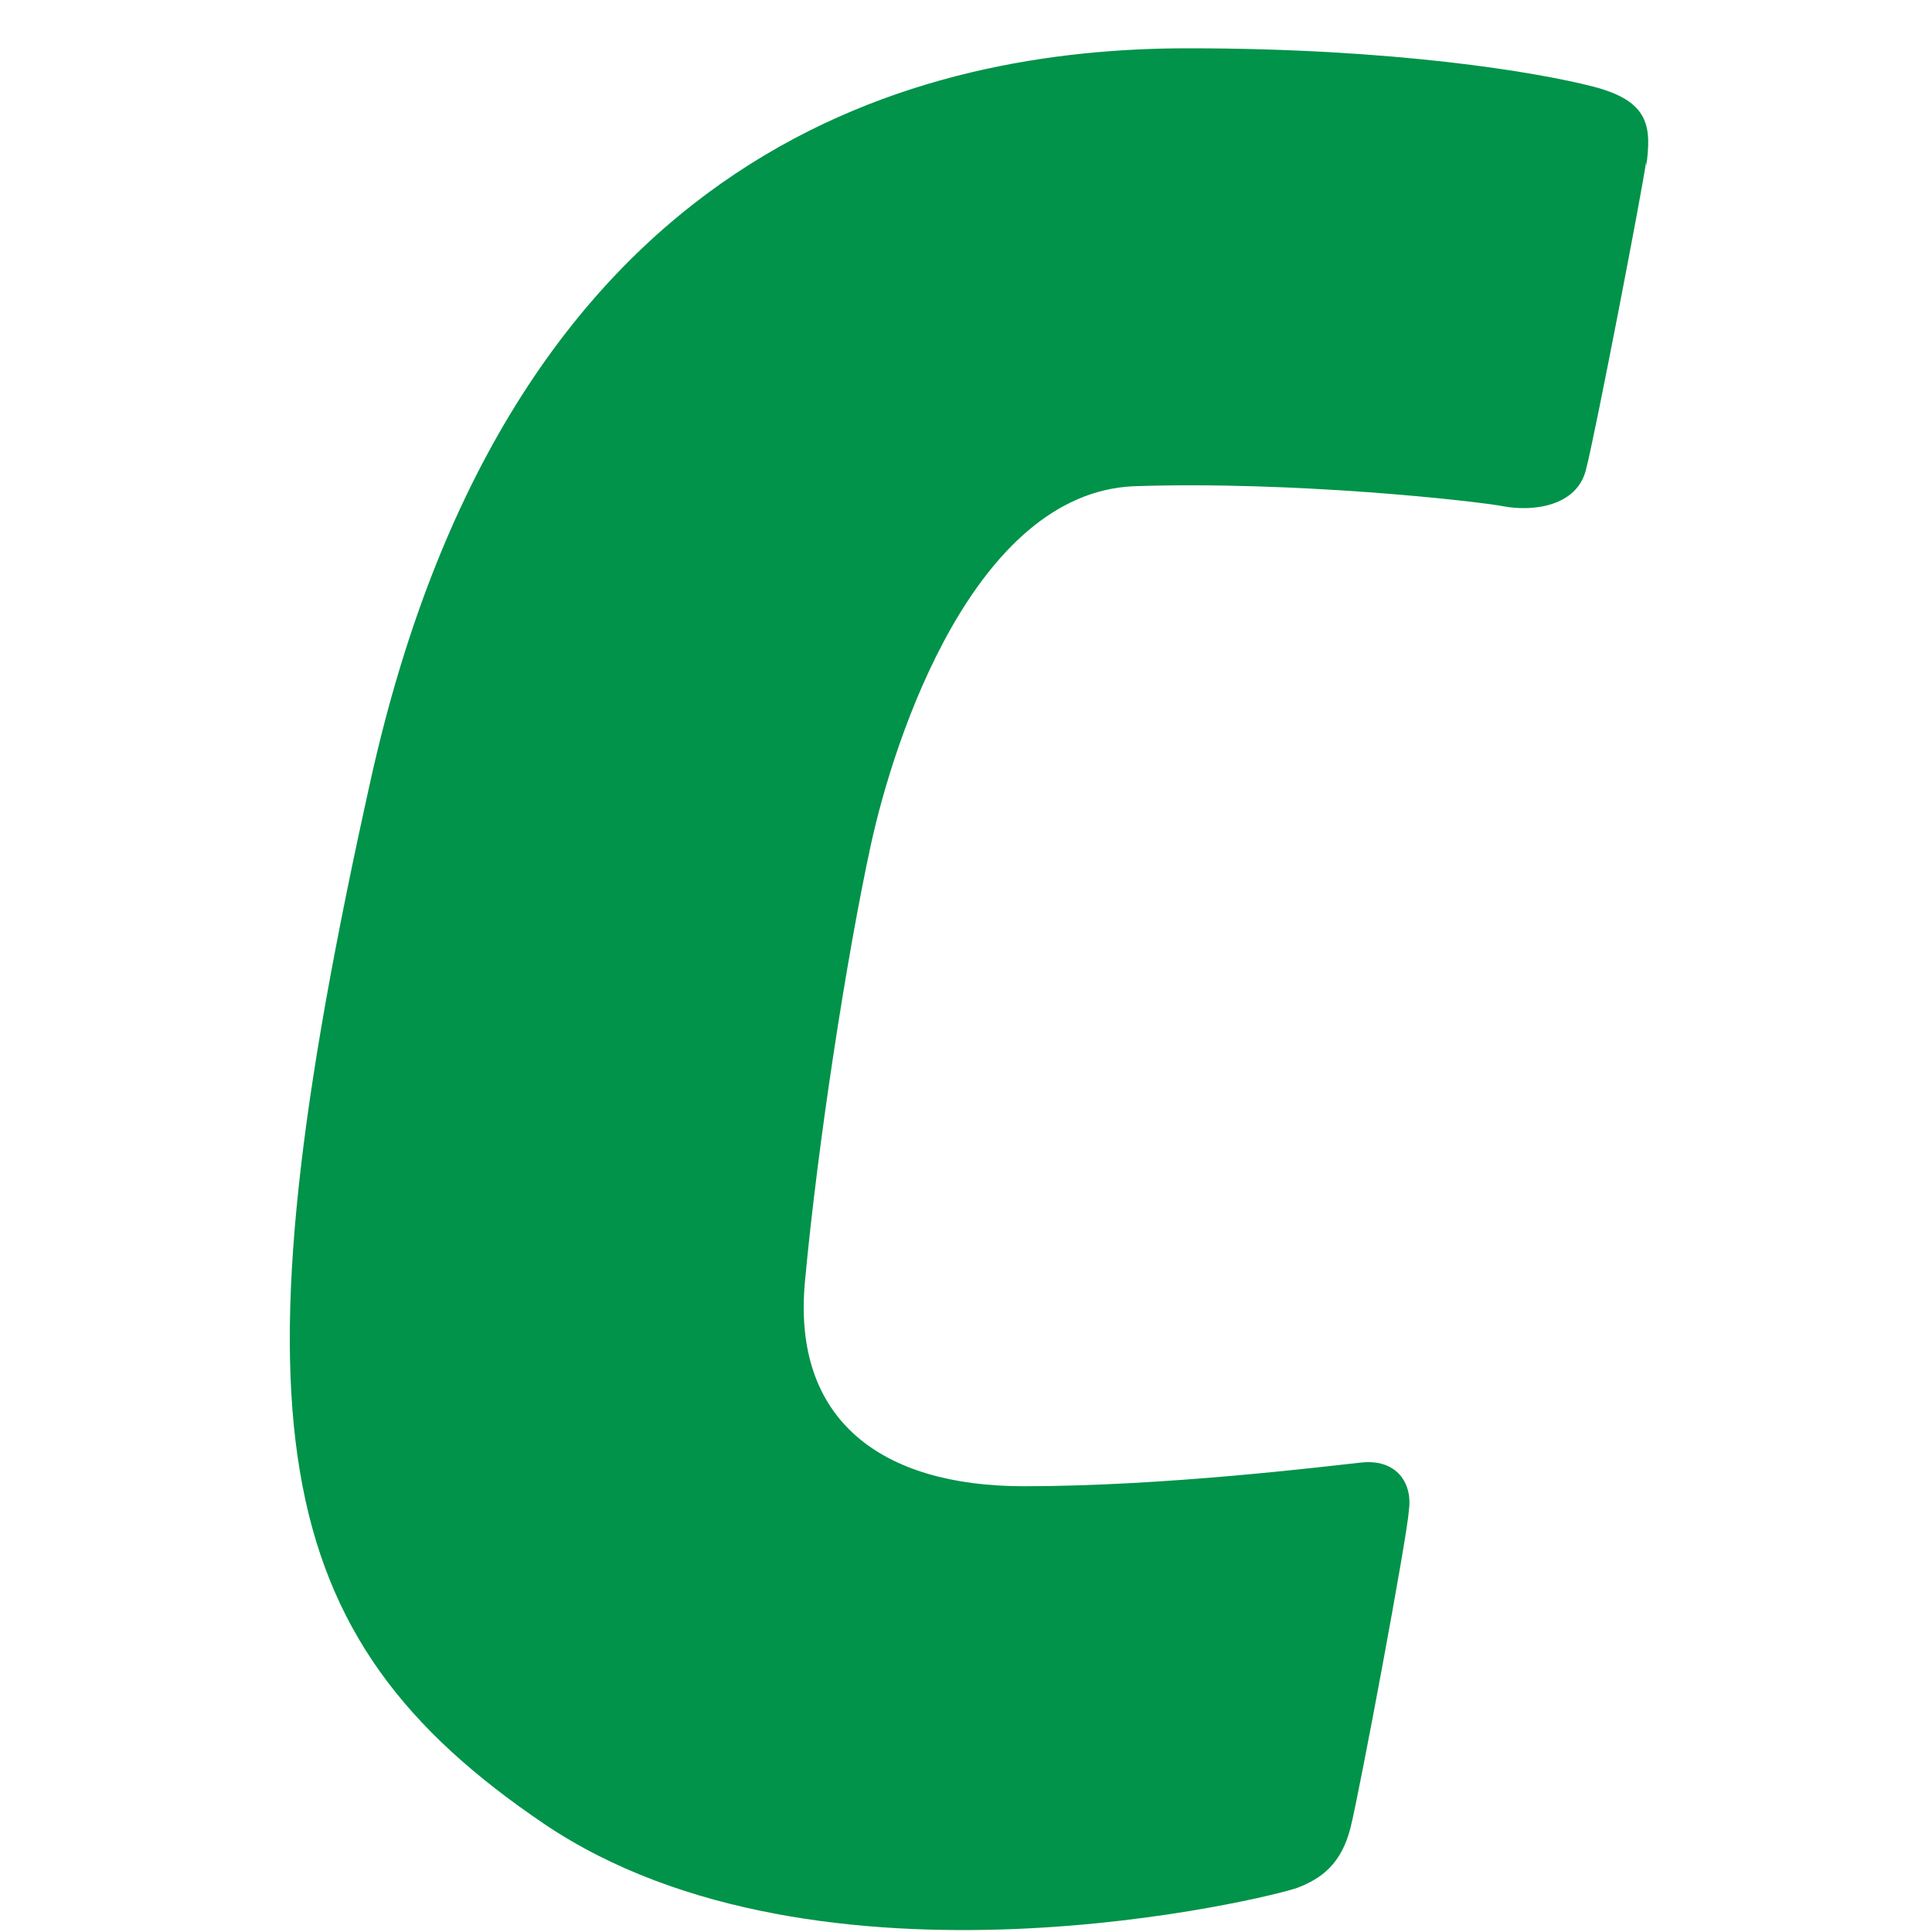
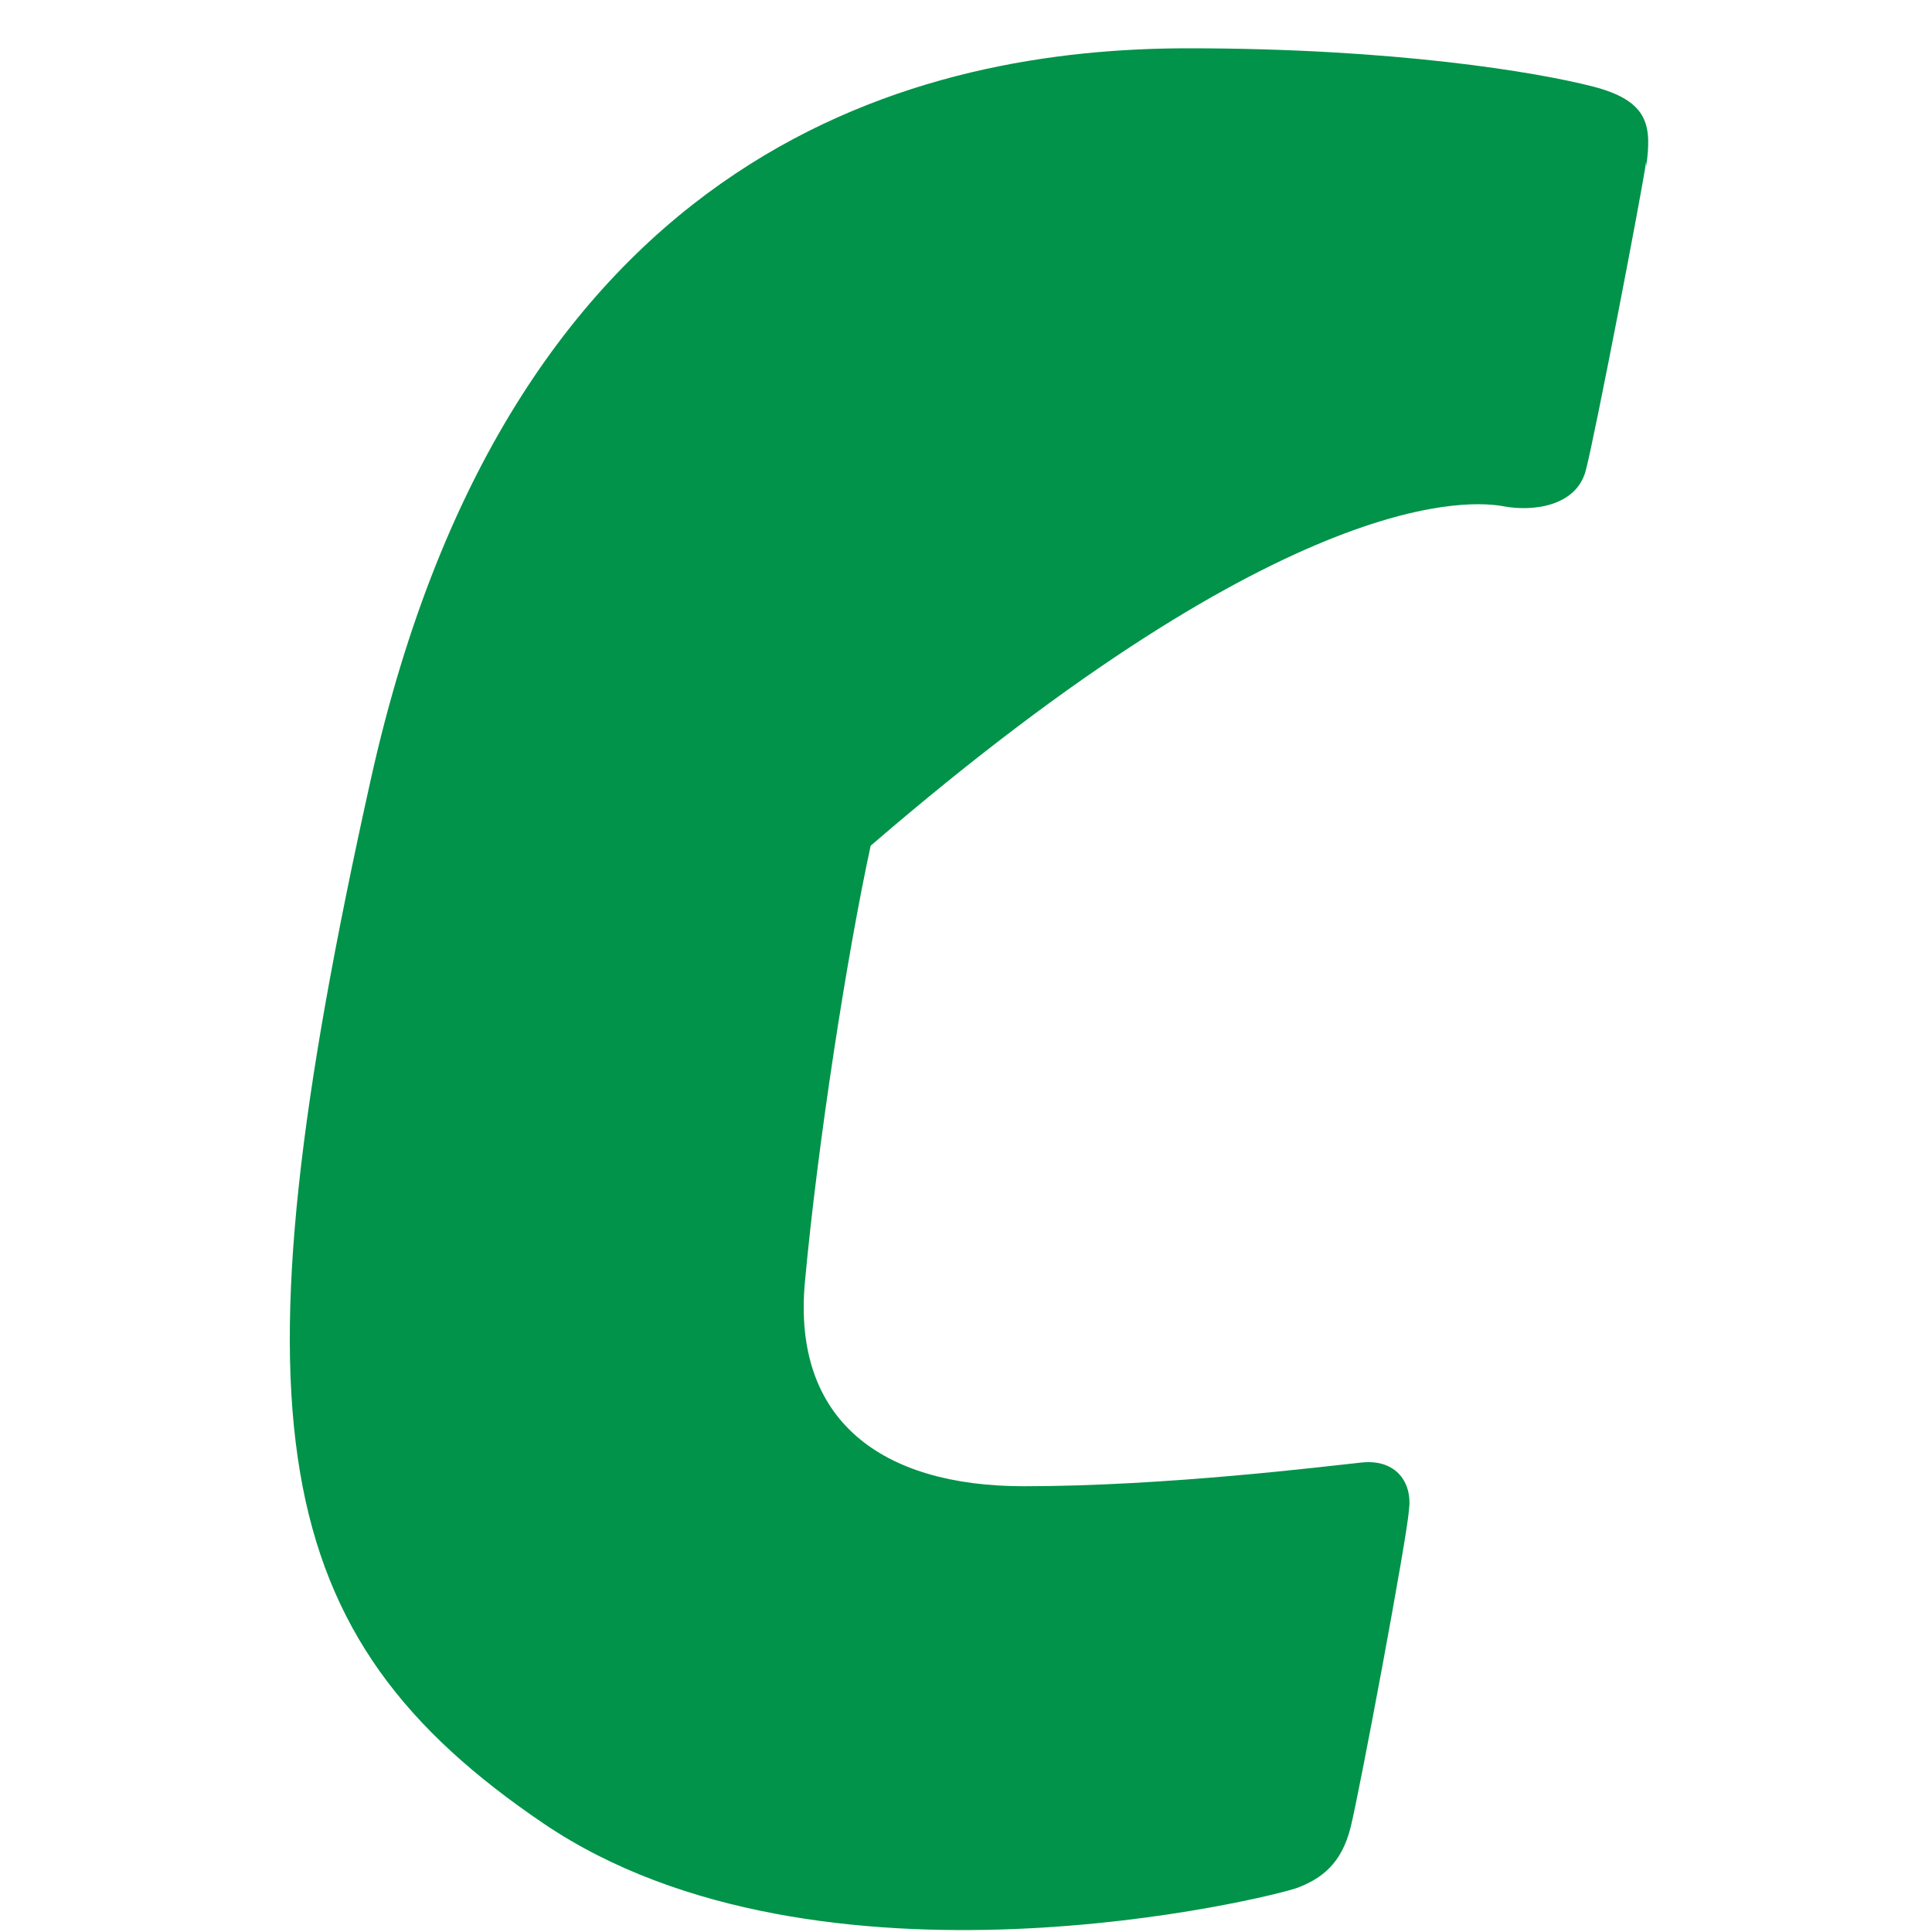
<svg xmlns="http://www.w3.org/2000/svg" width="40" height="40" viewBox="0 0 40 40" fill="none">
-   <path d="M34.082 3.456C34.196 2.625 34.158 2.096 32.986 1.793C31.815 1.491 28.869 1 24.599 1C19.197 1 10.621 2.889 7.674 16.15C4.727 29.411 5.52 33.869 11.263 37.76C16.968 41.614 26.375 39.272 26.866 39.083C27.357 38.894 27.773 38.592 27.962 37.836C28.151 37.08 29.133 31.829 29.171 31.262C29.246 30.695 28.906 30.204 28.188 30.28C27.471 30.355 24.146 30.771 21.199 30.771C18.252 30.771 16.401 29.411 16.665 26.54C16.93 23.668 17.534 19.777 18.026 17.51C18.517 15.243 20.179 10.218 23.466 10.067C26.791 9.954 30.531 10.37 31.135 10.483C31.74 10.596 32.647 10.483 32.835 9.727C33.024 9.009 34.007 3.909 34.082 3.342V3.456Z" fill="#009349" />
+   <path d="M34.082 3.456C34.196 2.625 34.158 2.096 32.986 1.793C31.815 1.491 28.869 1 24.599 1C19.197 1 10.621 2.889 7.674 16.15C4.727 29.411 5.52 33.869 11.263 37.76C16.968 41.614 26.375 39.272 26.866 39.083C27.357 38.894 27.773 38.592 27.962 37.836C28.151 37.08 29.133 31.829 29.171 31.262C29.246 30.695 28.906 30.204 28.188 30.28C27.471 30.355 24.146 30.771 21.199 30.771C18.252 30.771 16.401 29.411 16.665 26.54C16.93 23.668 17.534 19.777 18.026 17.51C26.791 9.954 30.531 10.37 31.135 10.483C31.74 10.596 32.647 10.483 32.835 9.727C33.024 9.009 34.007 3.909 34.082 3.342V3.456Z" fill="#009349" />
</svg>